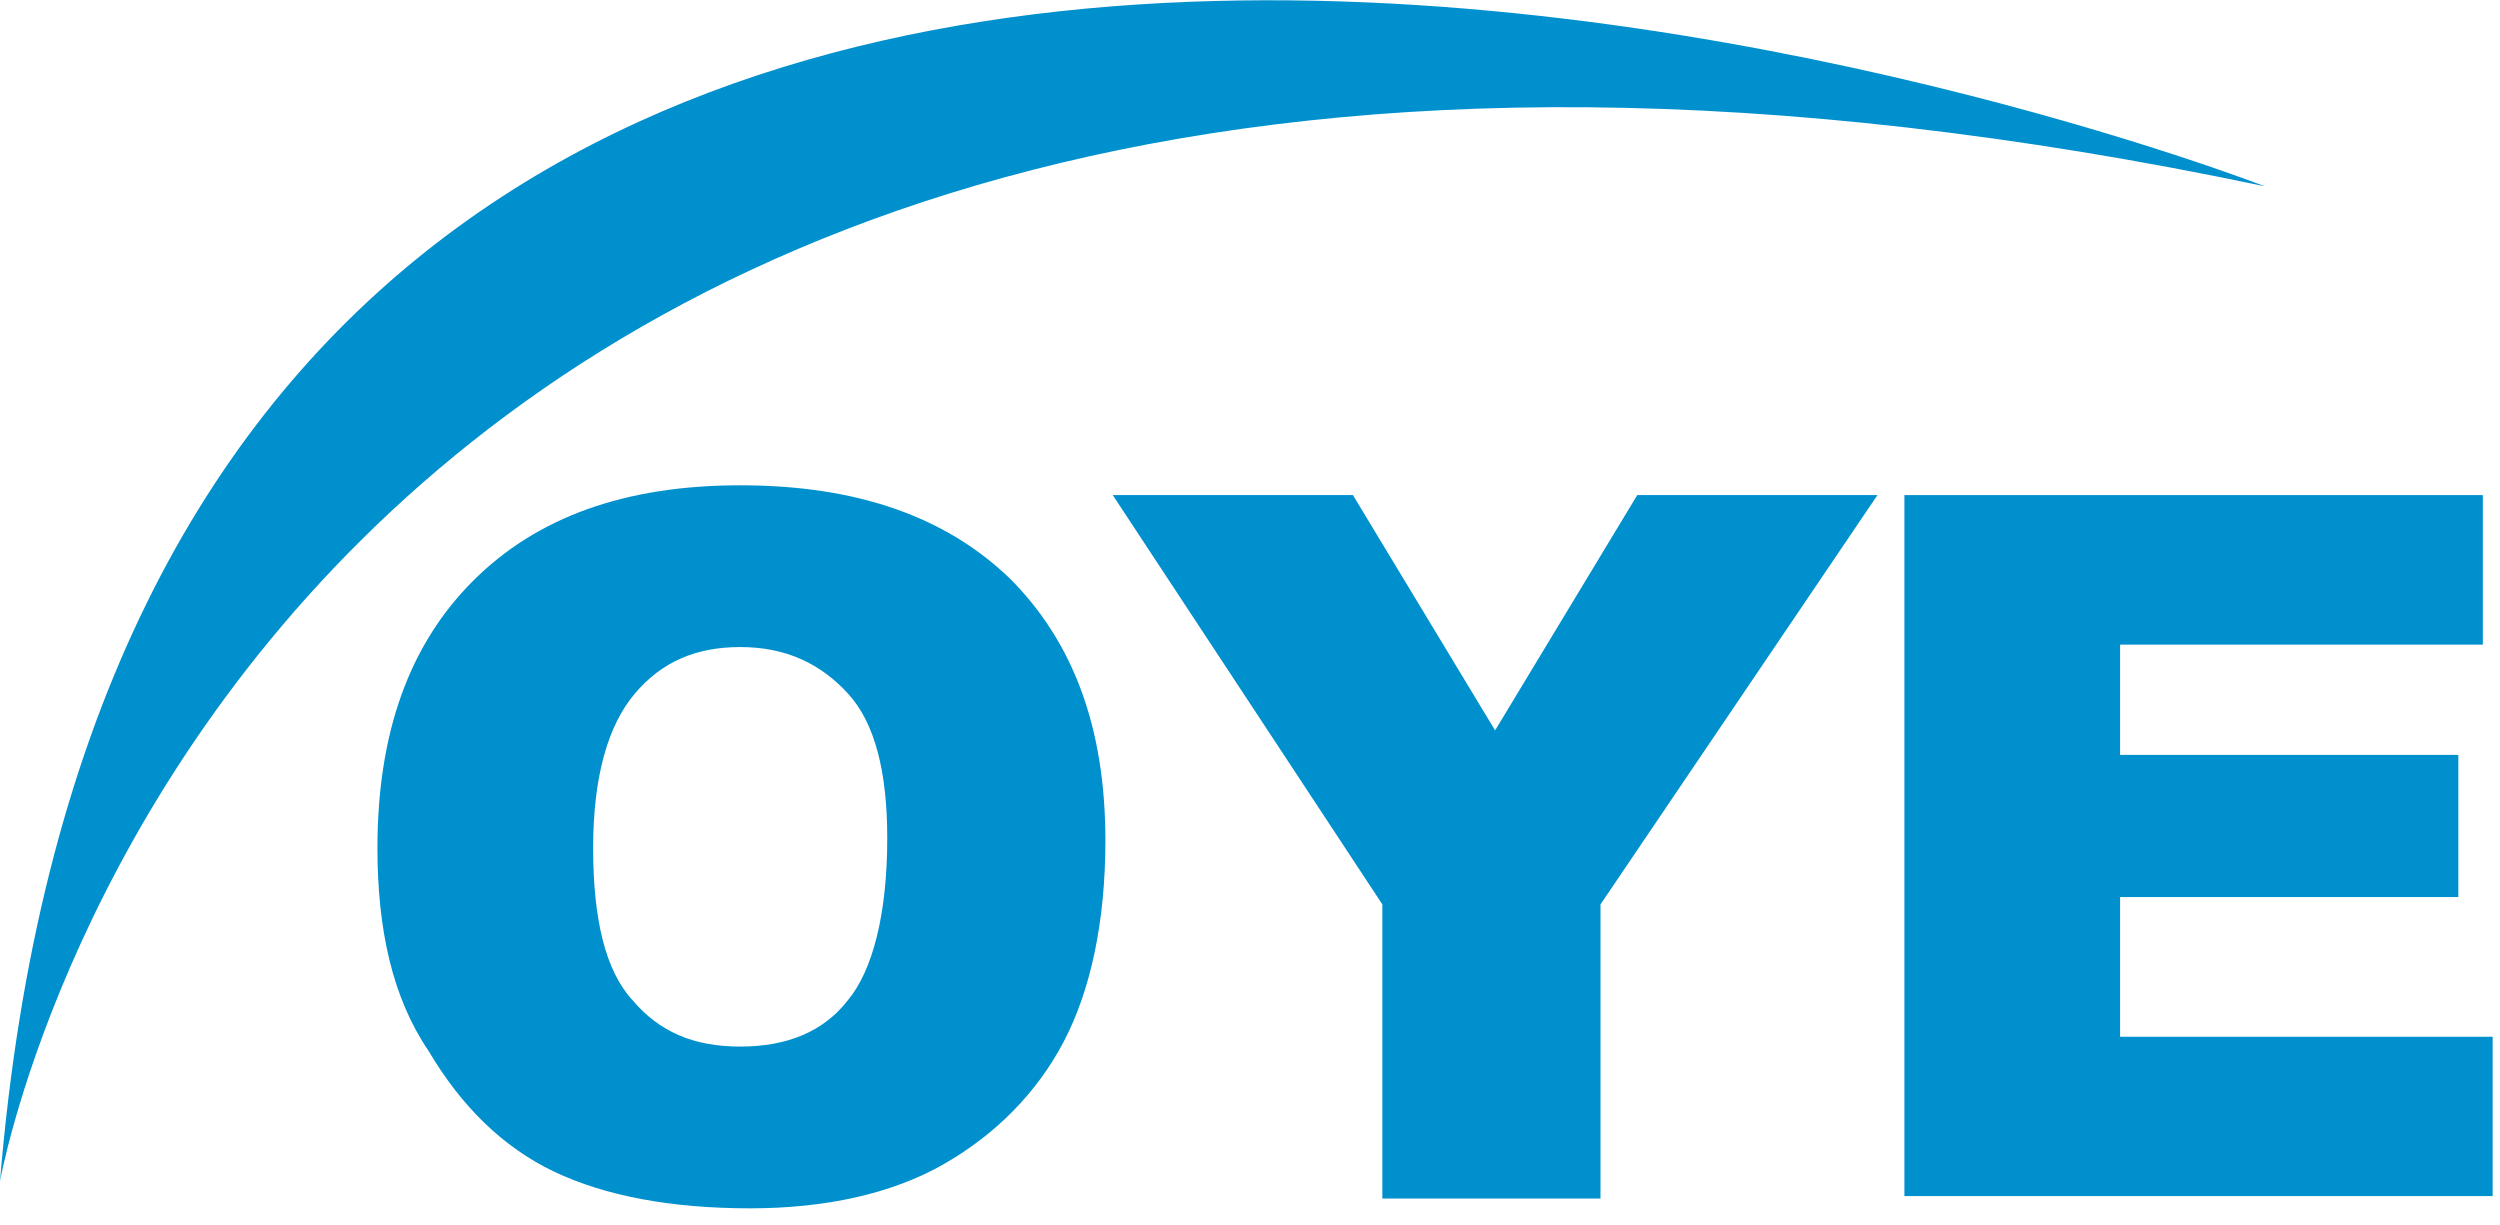
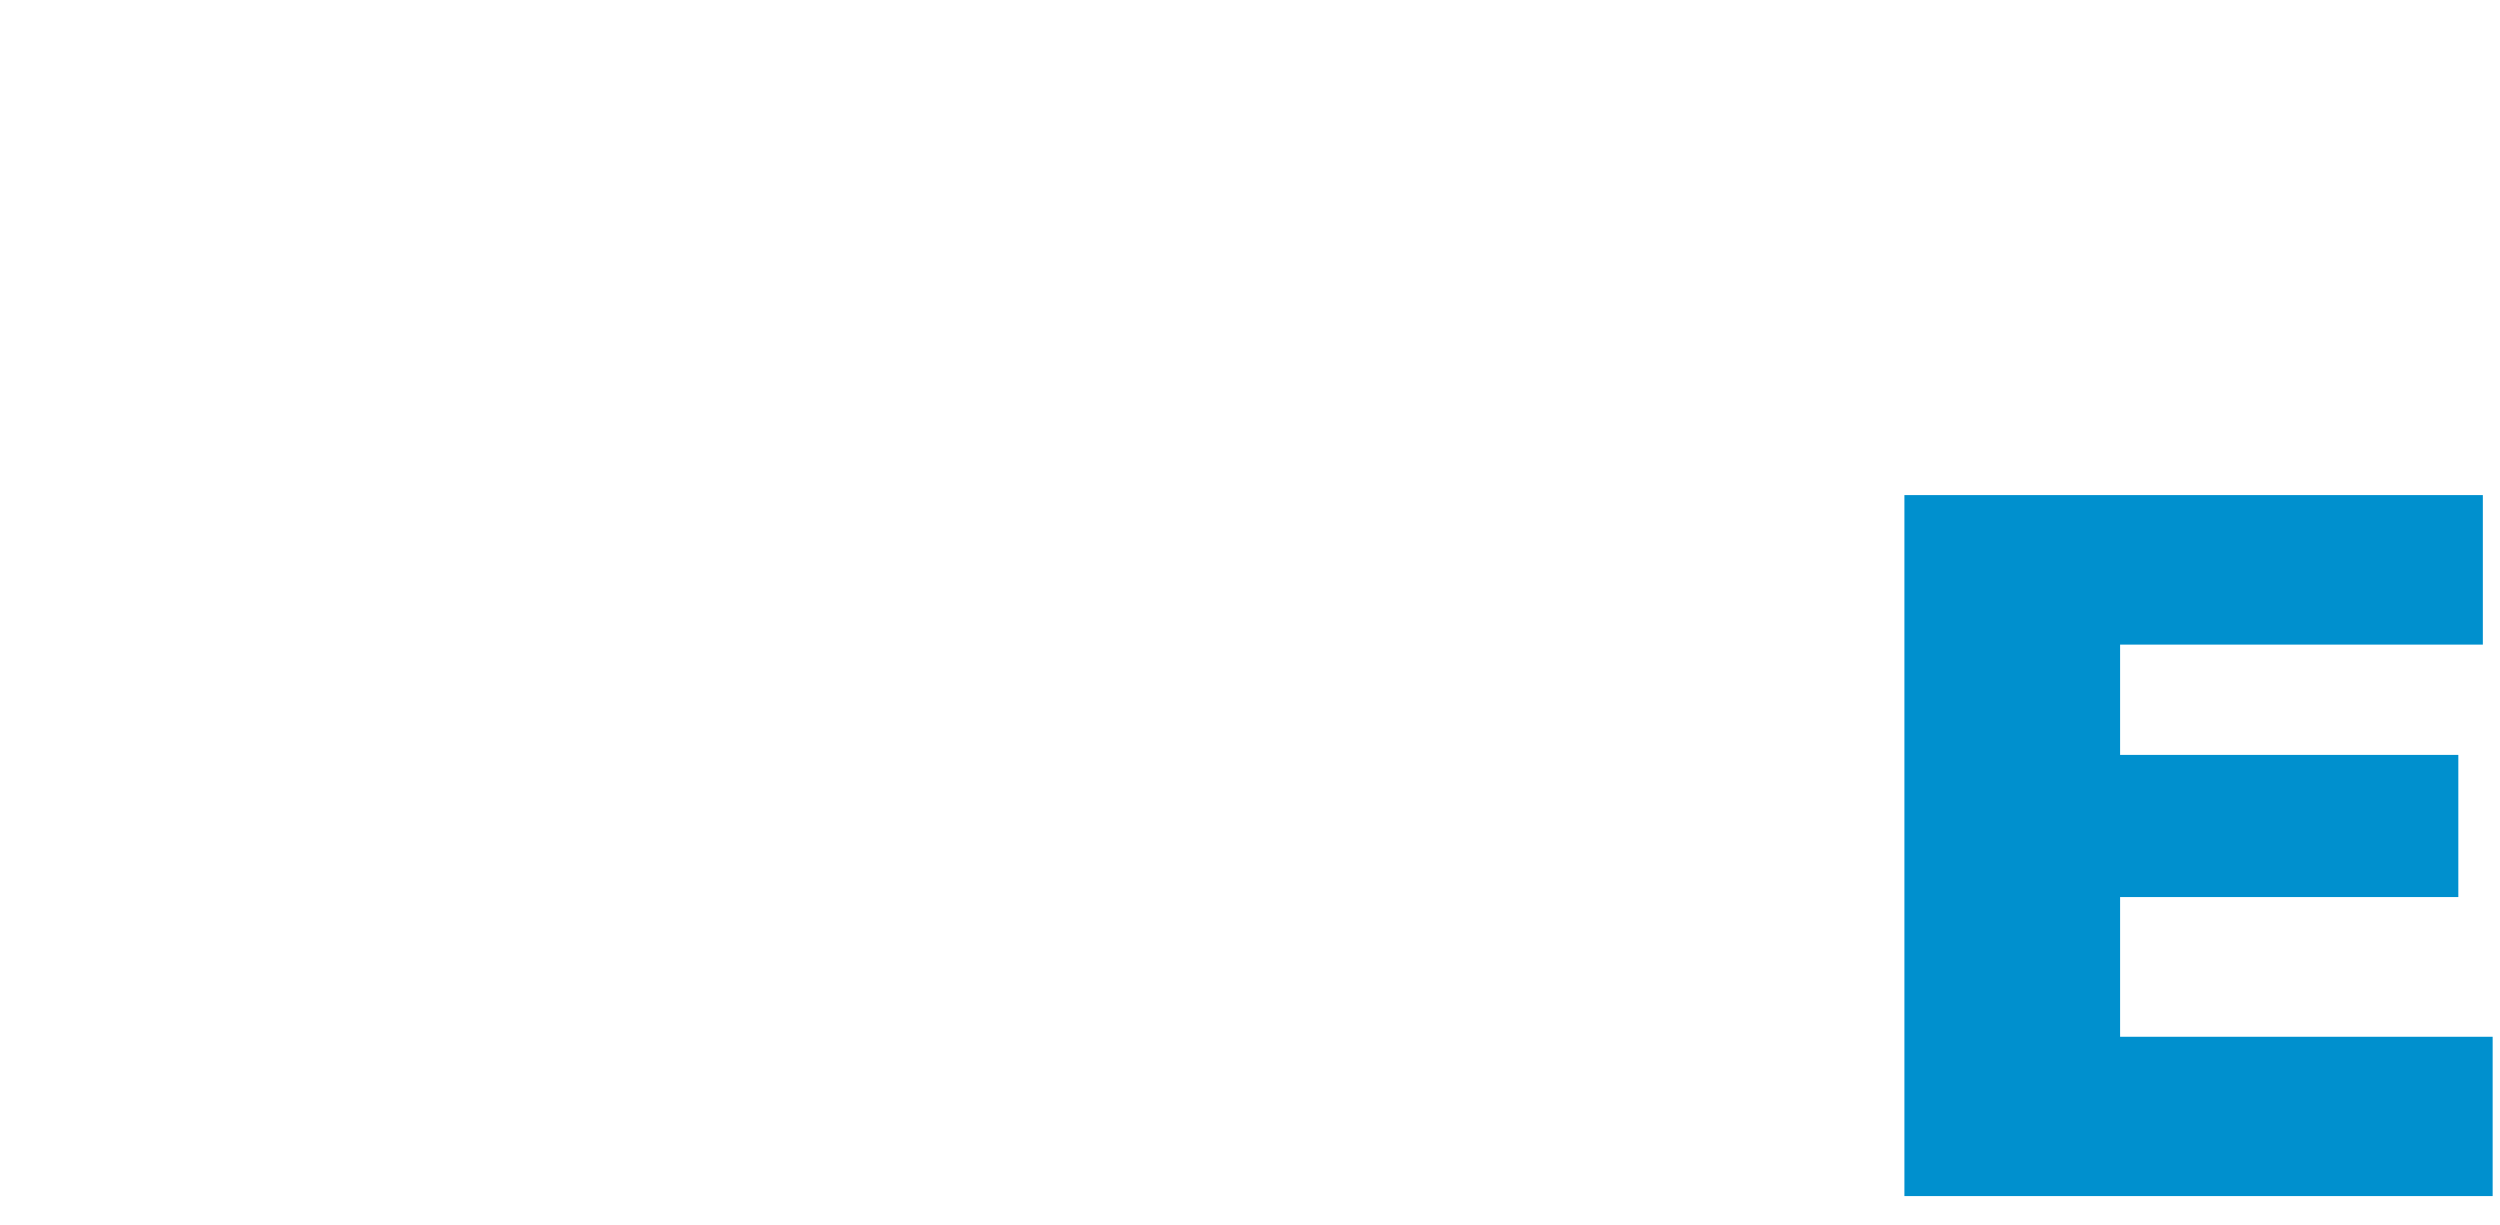
<svg xmlns="http://www.w3.org/2000/svg" version="1.1" id="Layer_1" x="0px" y="0px" viewBox="0 0 102 50" style="enable-background:new 0 0 102 50;" xml:space="preserve">
  <style type="text/css">
	.st0{fill:#0090CE;}
</style>
  <g>
    <g>
-       <path class="st0" d="M15.4,34.6c0-4.7,1.3-8.3,3.9-10.9c2.6-2.6,6.2-3.9,10.9-3.9c4.8,0,8.4,1.3,11,3.8c2.6,2.6,3.9,6.1,3.9,10.7    c0,3.3-0.6,6.1-1.7,8.2c-1.1,2.1-2.8,3.8-4.9,5c-2.1,1.2-4.8,1.8-7.9,1.8c-3.2,0-5.9-0.5-8-1.5c-2.1-1-3.8-2.7-5.1-4.9    C16,40.7,15.4,37.9,15.4,34.6z M24.2,34.6c0,2.9,0.5,5,1.6,6.2c1.1,1.3,2.5,1.9,4.4,1.9c1.9,0,3.4-0.6,4.4-1.9    c1-1.2,1.6-3.5,1.6-6.6c0-2.7-0.5-4.7-1.6-5.9c-1.1-1.2-2.5-1.9-4.4-1.9c-1.8,0-3.2,0.6-4.3,1.9C24.8,29.6,24.2,31.7,24.2,34.6z" />
-       <path class="st0" d="M45.4,20.2h9.8l5.8,9.6l5.8-9.6h9.8L65.3,36.9v12h-8.9v-12L45.4,20.2z" />
      <path class="st0" d="M77.7,20.2h23.6v6.1H86.5v4.5h13.8v5.8H86.5v5.7h15.2v6.5H77.7V20.2z" />
    </g>
-     <path class="st0" d="M0,48.2c0,0,10.2-57.9,92.4-40.6C92.4,7.6,6.1-26,0,48.2z" />
  </g>
</svg>